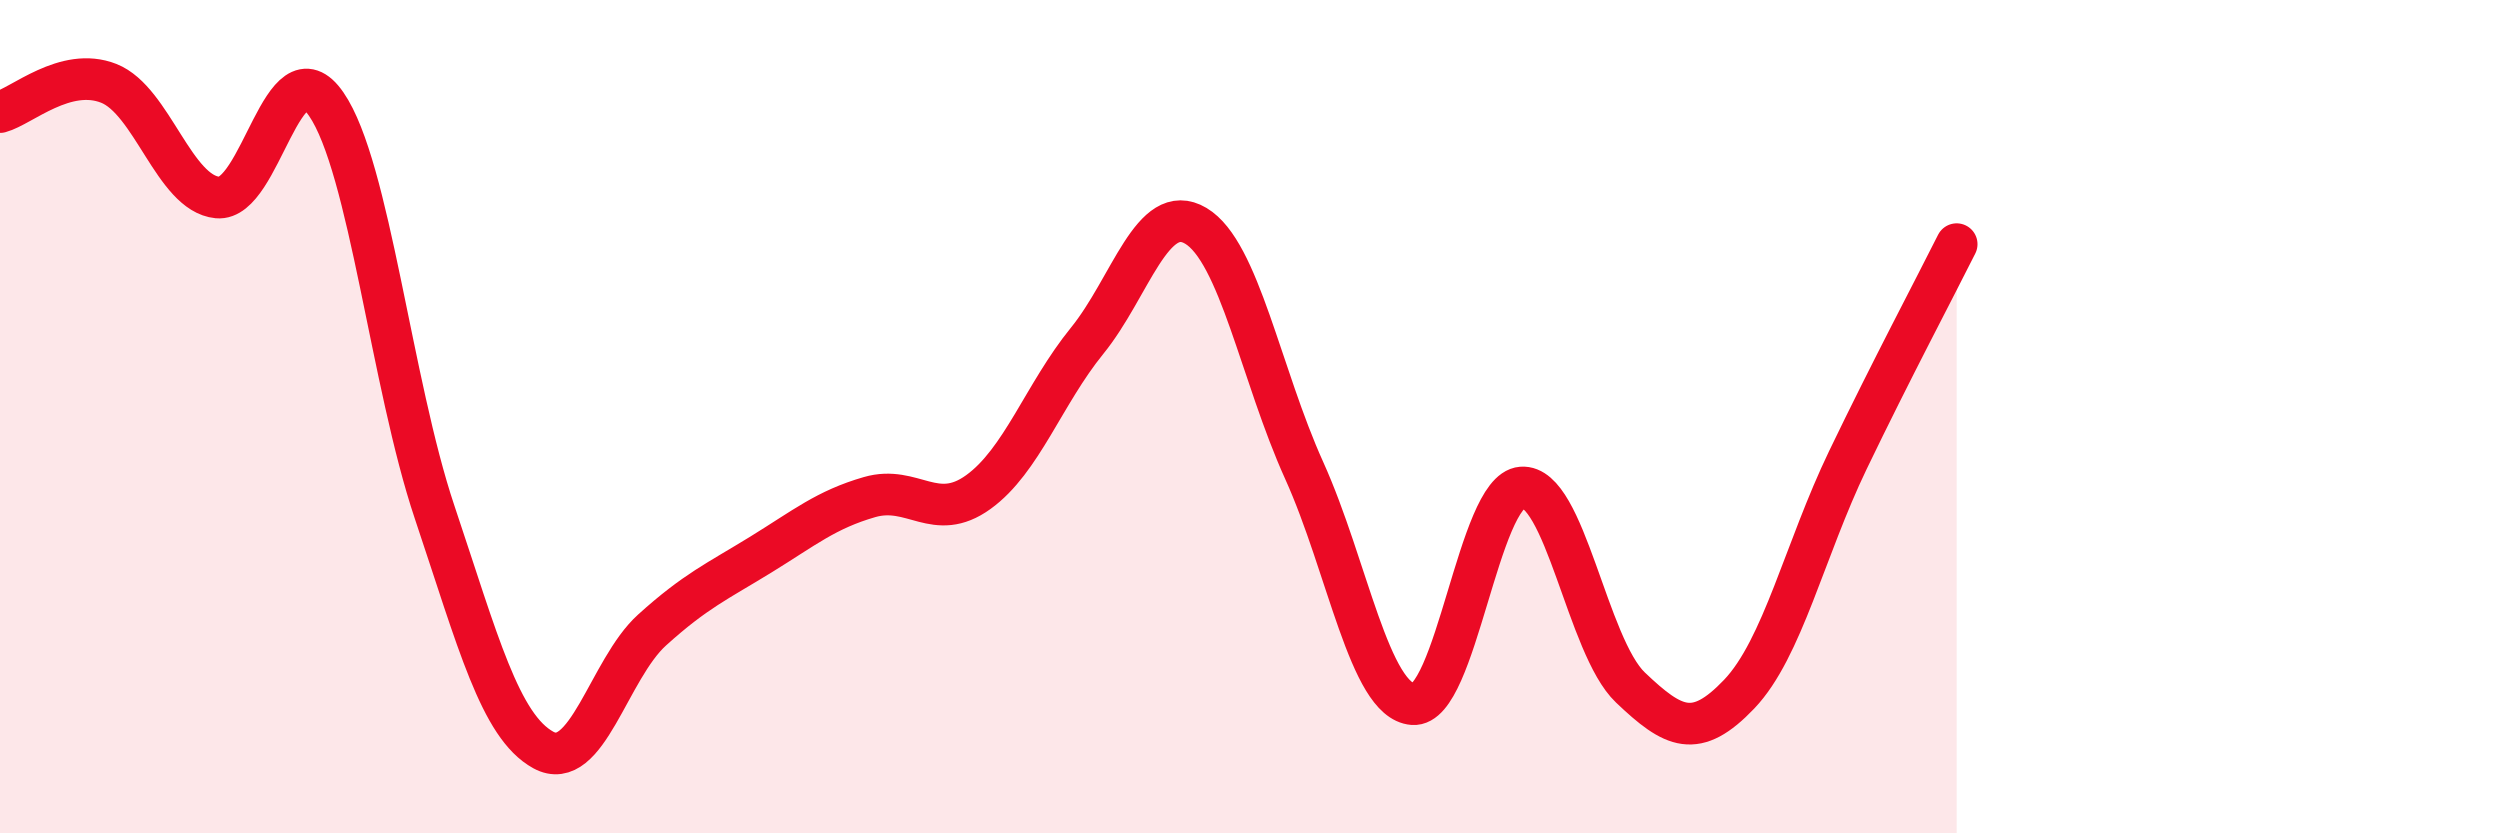
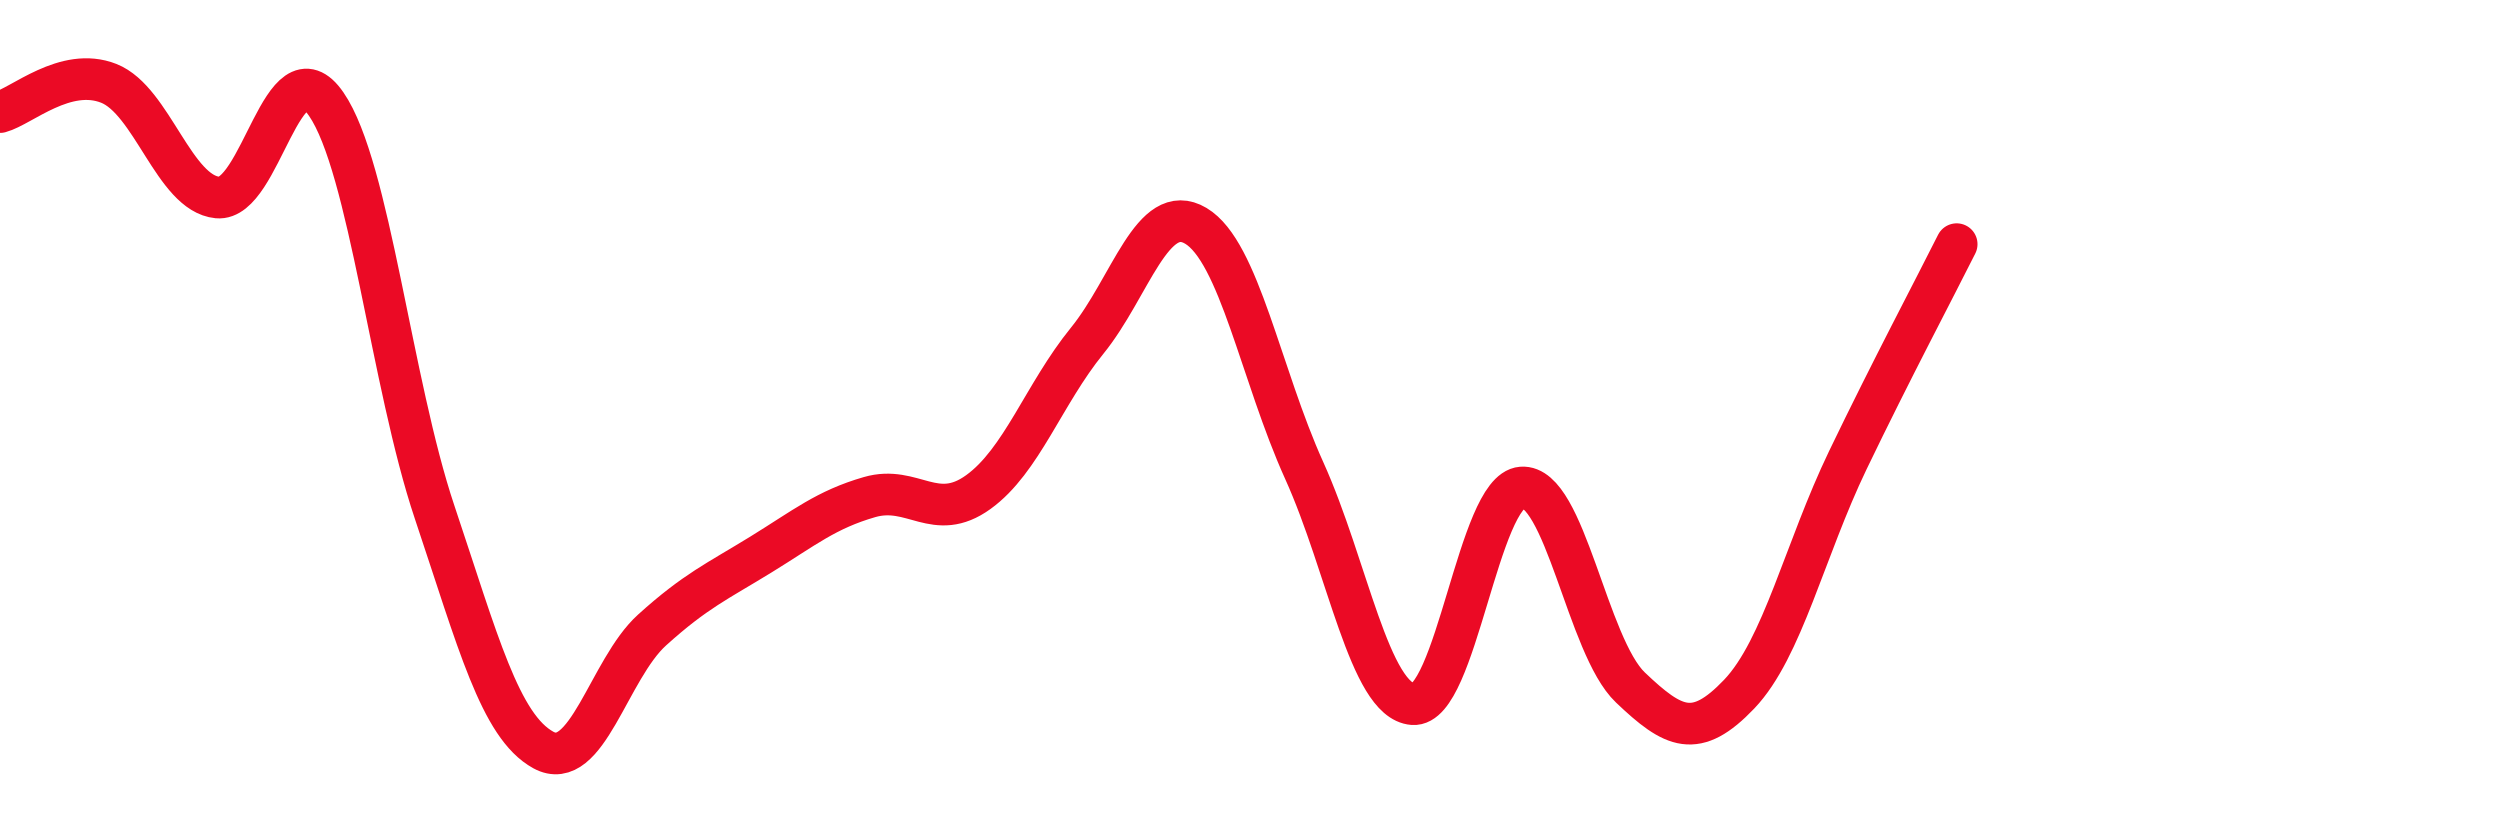
<svg xmlns="http://www.w3.org/2000/svg" width="60" height="20" viewBox="0 0 60 20">
-   <path d="M 0,2.69 C 0.52,2.55 1.57,1.59 2.61,2 C 3.65,2.41 4.18,4.64 5.22,4.74 C 6.26,4.84 6.79,0.99 7.83,2.5 C 8.87,4.01 9.39,9.19 10.43,12.29 C 11.47,15.39 12,17.43 13.04,18 C 14.08,18.57 14.61,16.06 15.65,15.12 C 16.69,14.18 17.22,13.95 18.26,13.31 C 19.3,12.67 19.83,12.23 20.87,11.93 C 21.91,11.63 22.44,12.56 23.48,11.81 C 24.52,11.06 25.05,9.46 26.09,8.18 C 27.13,6.9 27.66,4.8 28.7,5.42 C 29.74,6.04 30.26,8.99 31.3,11.29 C 32.34,13.59 32.87,16.82 33.91,16.9 C 34.95,16.98 35.48,11.78 36.52,11.7 C 37.56,11.62 38.09,15.51 39.13,16.5 C 40.17,17.49 40.7,17.75 41.74,16.66 C 42.78,15.57 43.31,13.2 44.35,11.04 C 45.39,8.88 46.44,6.9 46.96,5.86L46.96 20L0 20Z" fill="#EB0A25" opacity="0.1" stroke-linecap="round" stroke-linejoin="round" />
  <path d="M 0,2.69 C 0.52,2.55 1.57,1.59 2.61,2 C 3.65,2.41 4.18,4.64 5.22,4.74 C 6.26,4.84 6.79,0.99 7.83,2.5 C 8.87,4.01 9.39,9.19 10.43,12.29 C 11.47,15.39 12,17.43 13.04,18 C 14.08,18.57 14.61,16.06 15.65,15.12 C 16.69,14.18 17.22,13.95 18.26,13.31 C 19.3,12.67 19.83,12.23 20.87,11.93 C 21.91,11.63 22.44,12.56 23.48,11.81 C 24.52,11.06 25.05,9.46 26.09,8.18 C 27.13,6.9 27.66,4.8 28.7,5.42 C 29.74,6.04 30.26,8.99 31.3,11.29 C 32.34,13.59 32.87,16.82 33.91,16.9 C 34.95,16.98 35.48,11.78 36.52,11.7 C 37.56,11.62 38.09,15.51 39.13,16.5 C 40.17,17.49 40.7,17.75 41.74,16.66 C 42.78,15.57 43.31,13.2 44.35,11.04 C 45.39,8.88 46.44,6.9 46.96,5.86" stroke="#EB0A25" stroke-width="1" fill="none" stroke-linecap="round" stroke-linejoin="round" />
</svg>